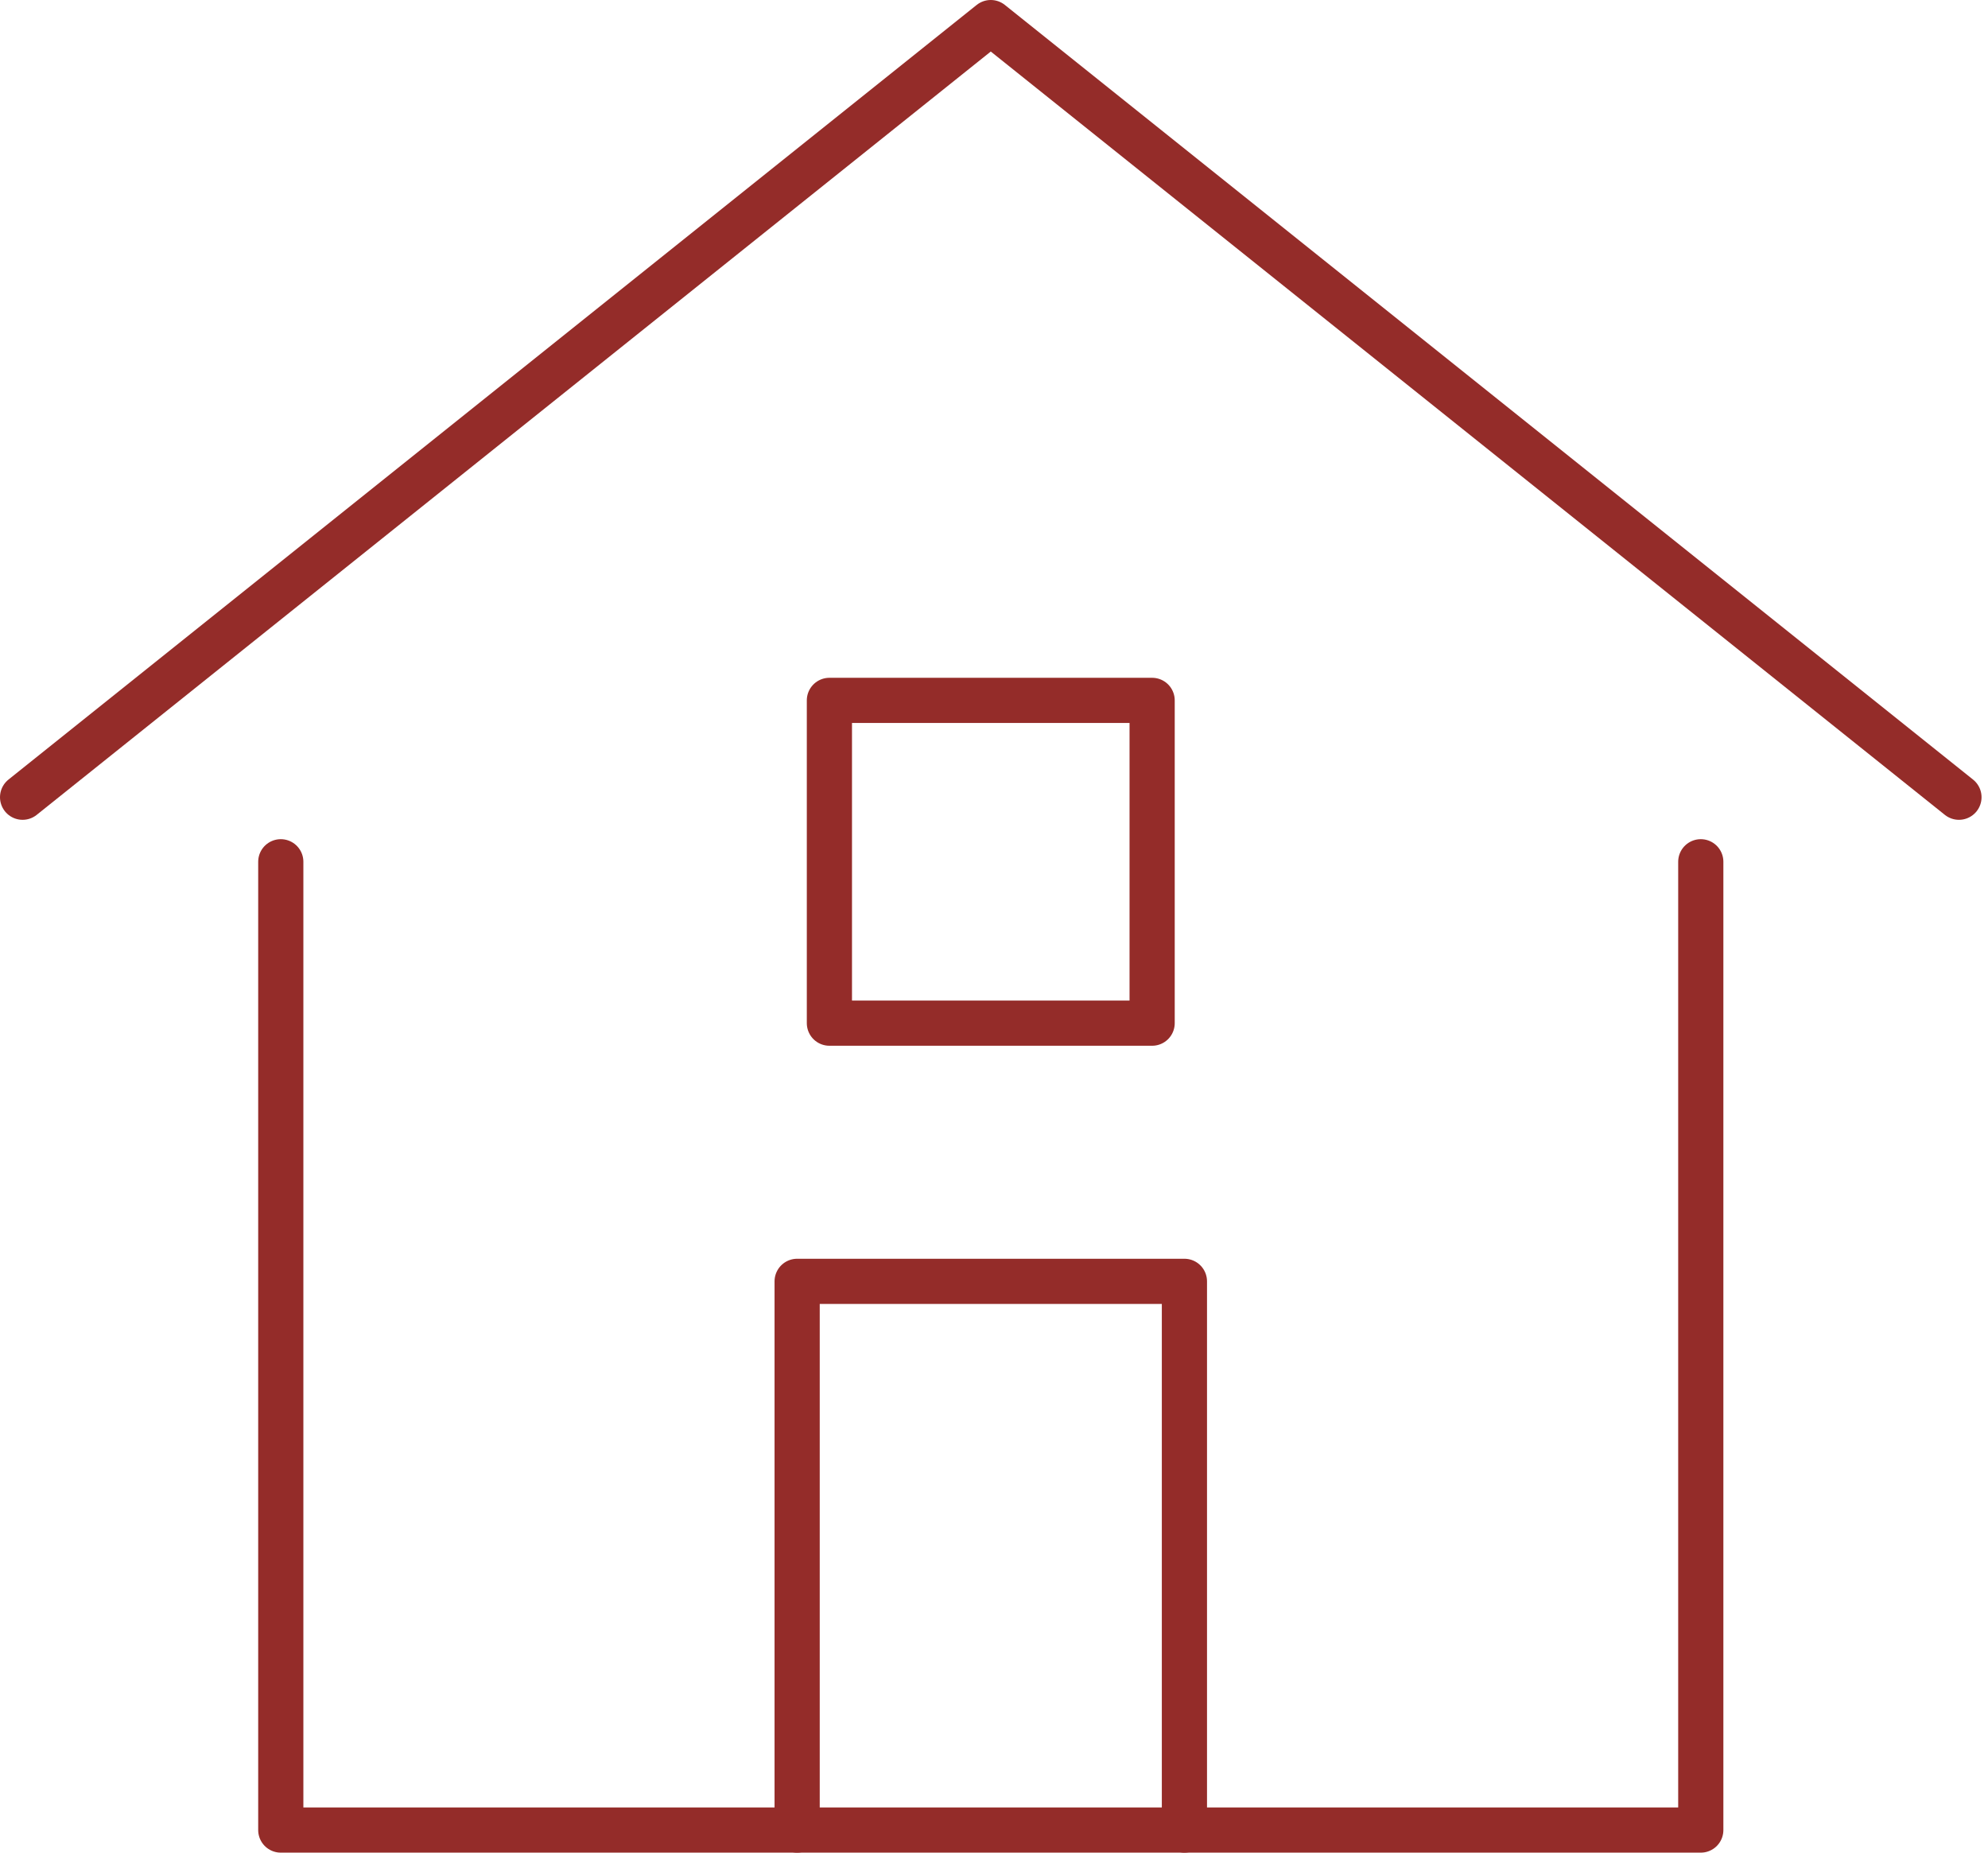
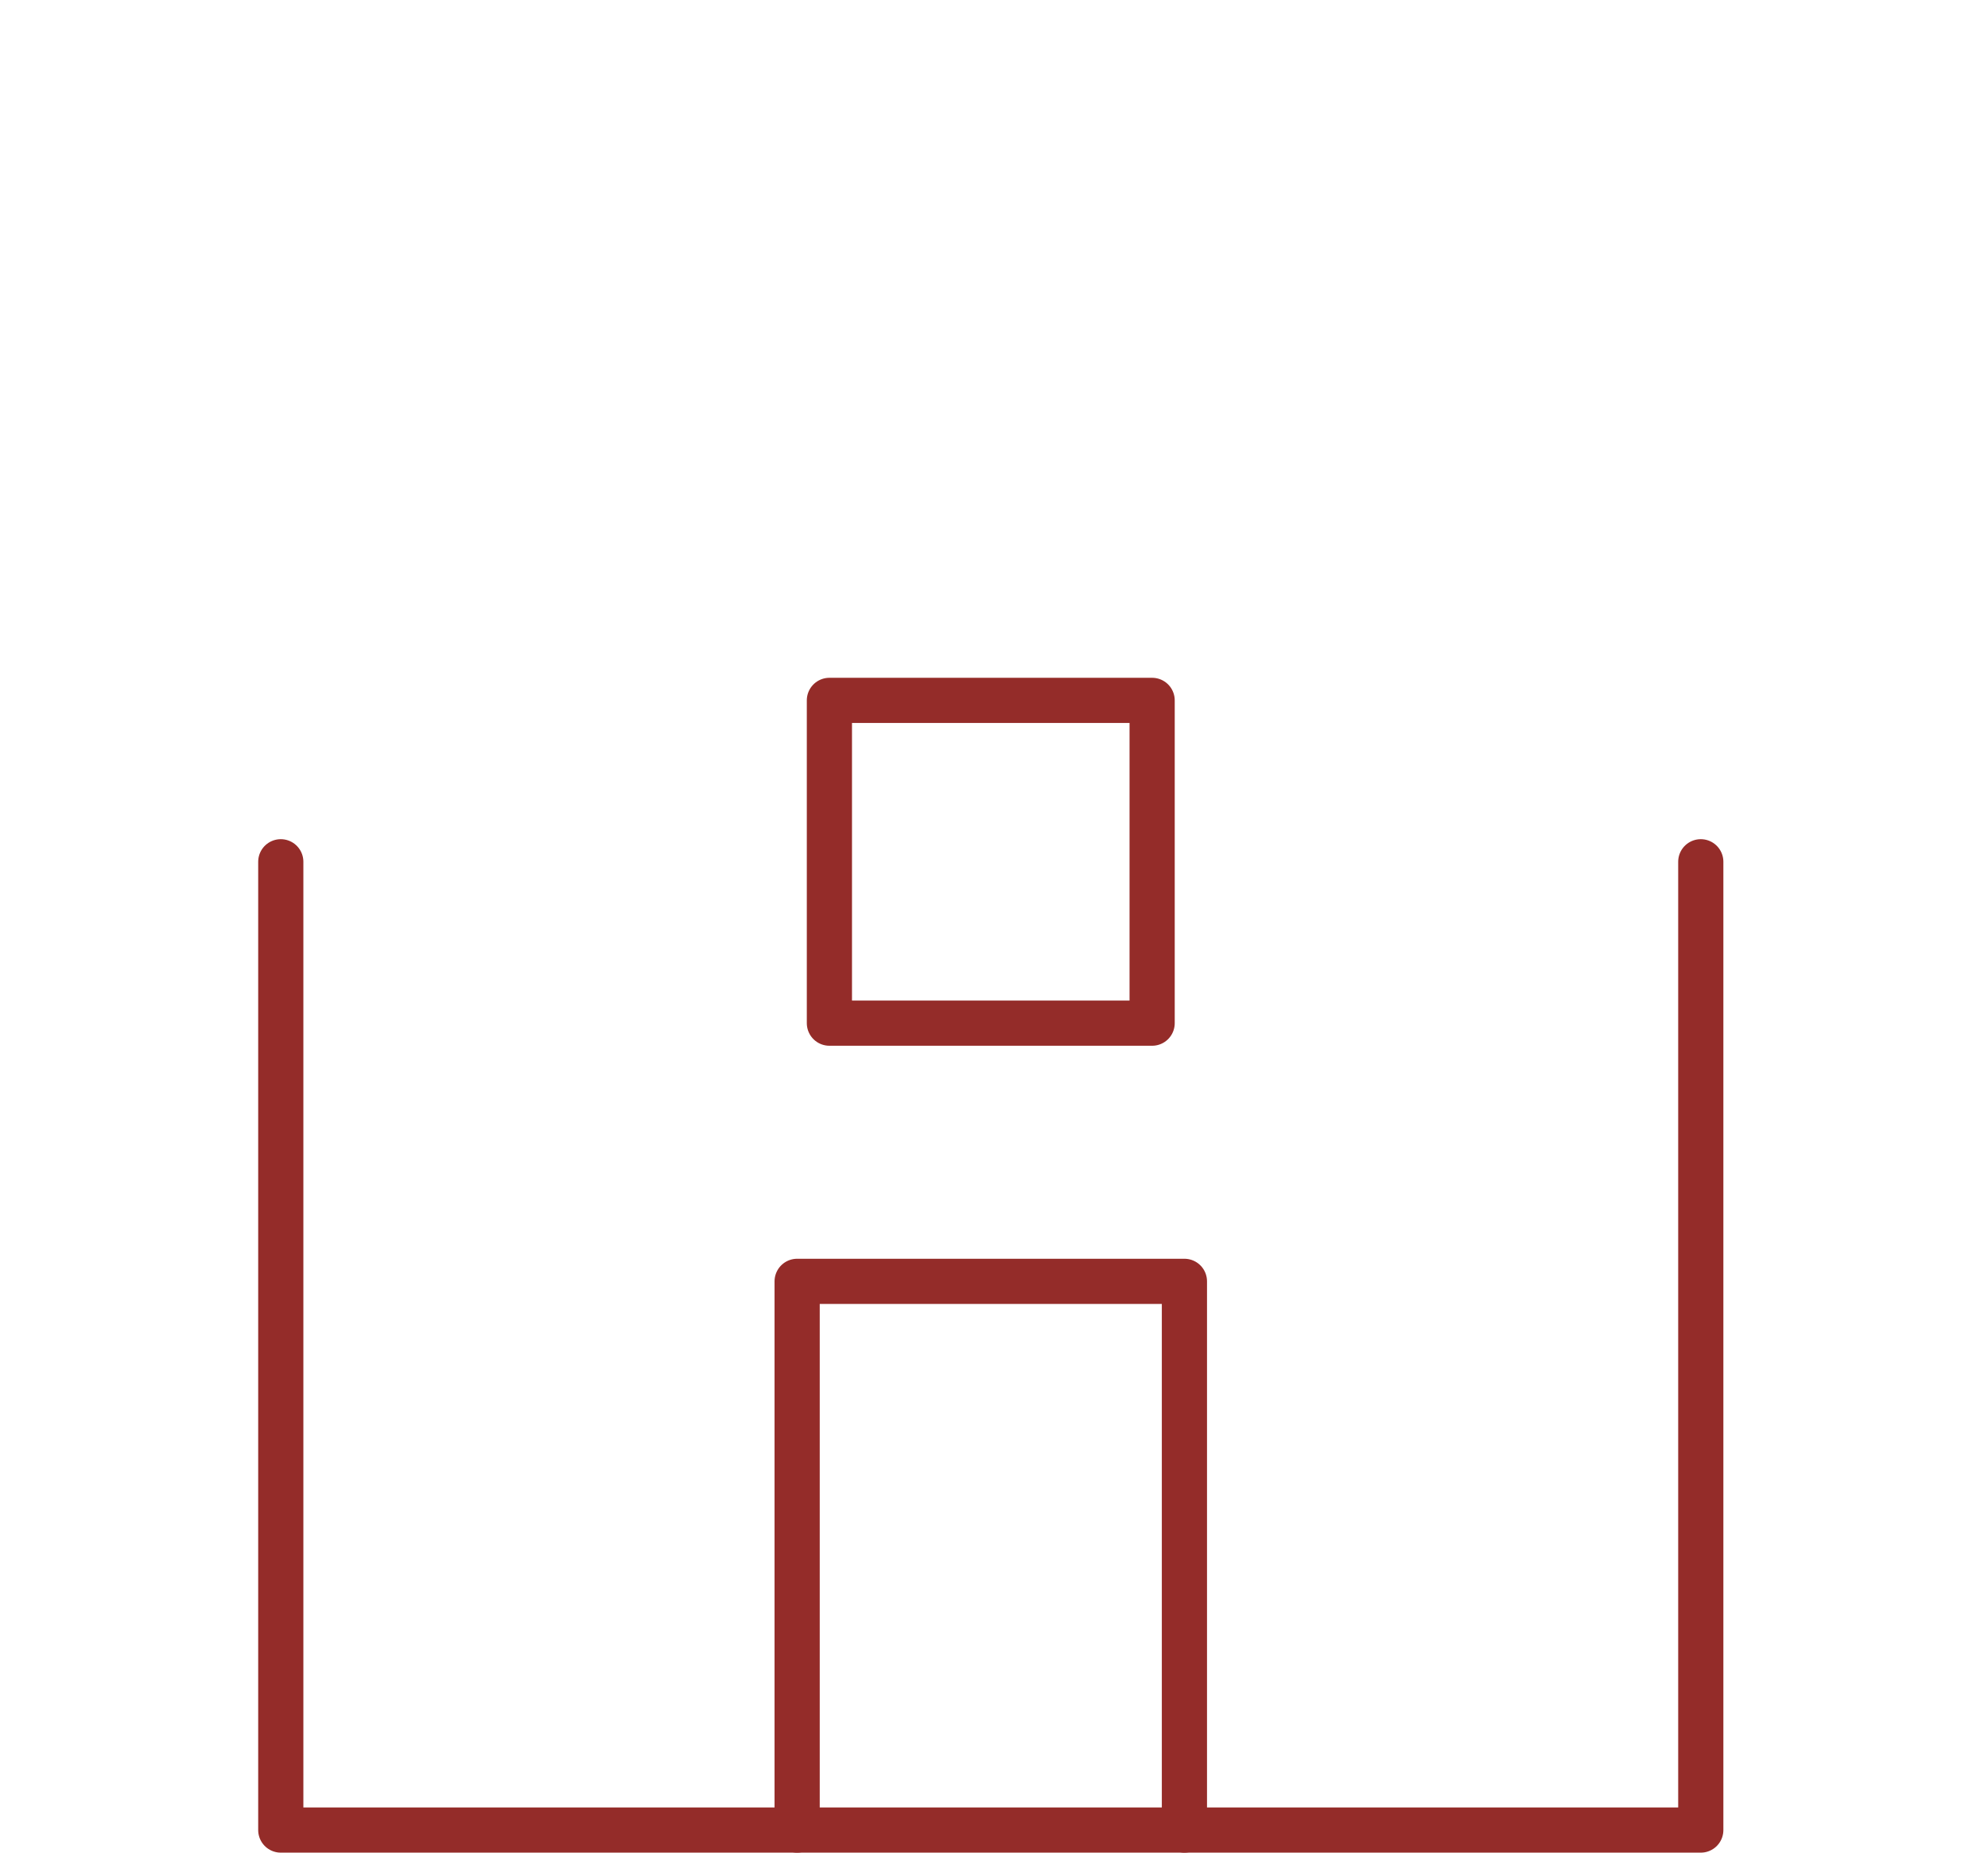
<svg xmlns="http://www.w3.org/2000/svg" width="88px" height="82px" viewBox="0 0 88 82" version="1.1">
  <title>property</title>
  <g id="Page-1" stroke="none" stroke-width="1" fill="none" fill-rule="evenodd" stroke-linecap="round" stroke-linejoin="round">
    <g id="property" transform="translate(1, 1)" stroke="#942C29" stroke-width="2">
-       <polyline id="Path" points="0 34.286 42.857 0 85.714 34.286" />
      <polyline id="Path" points="34.286 80 34.286 55.714 51.429 55.714 51.429 80" />
      <polyline id="Path" points="11.429 37.143 11.429 80 74.286 80 74.286 37.143" />
      <rect id="Rectangle" x="35.714" y="30" width="14.286" height="14.286" />
    </g>
  </g>
</svg>